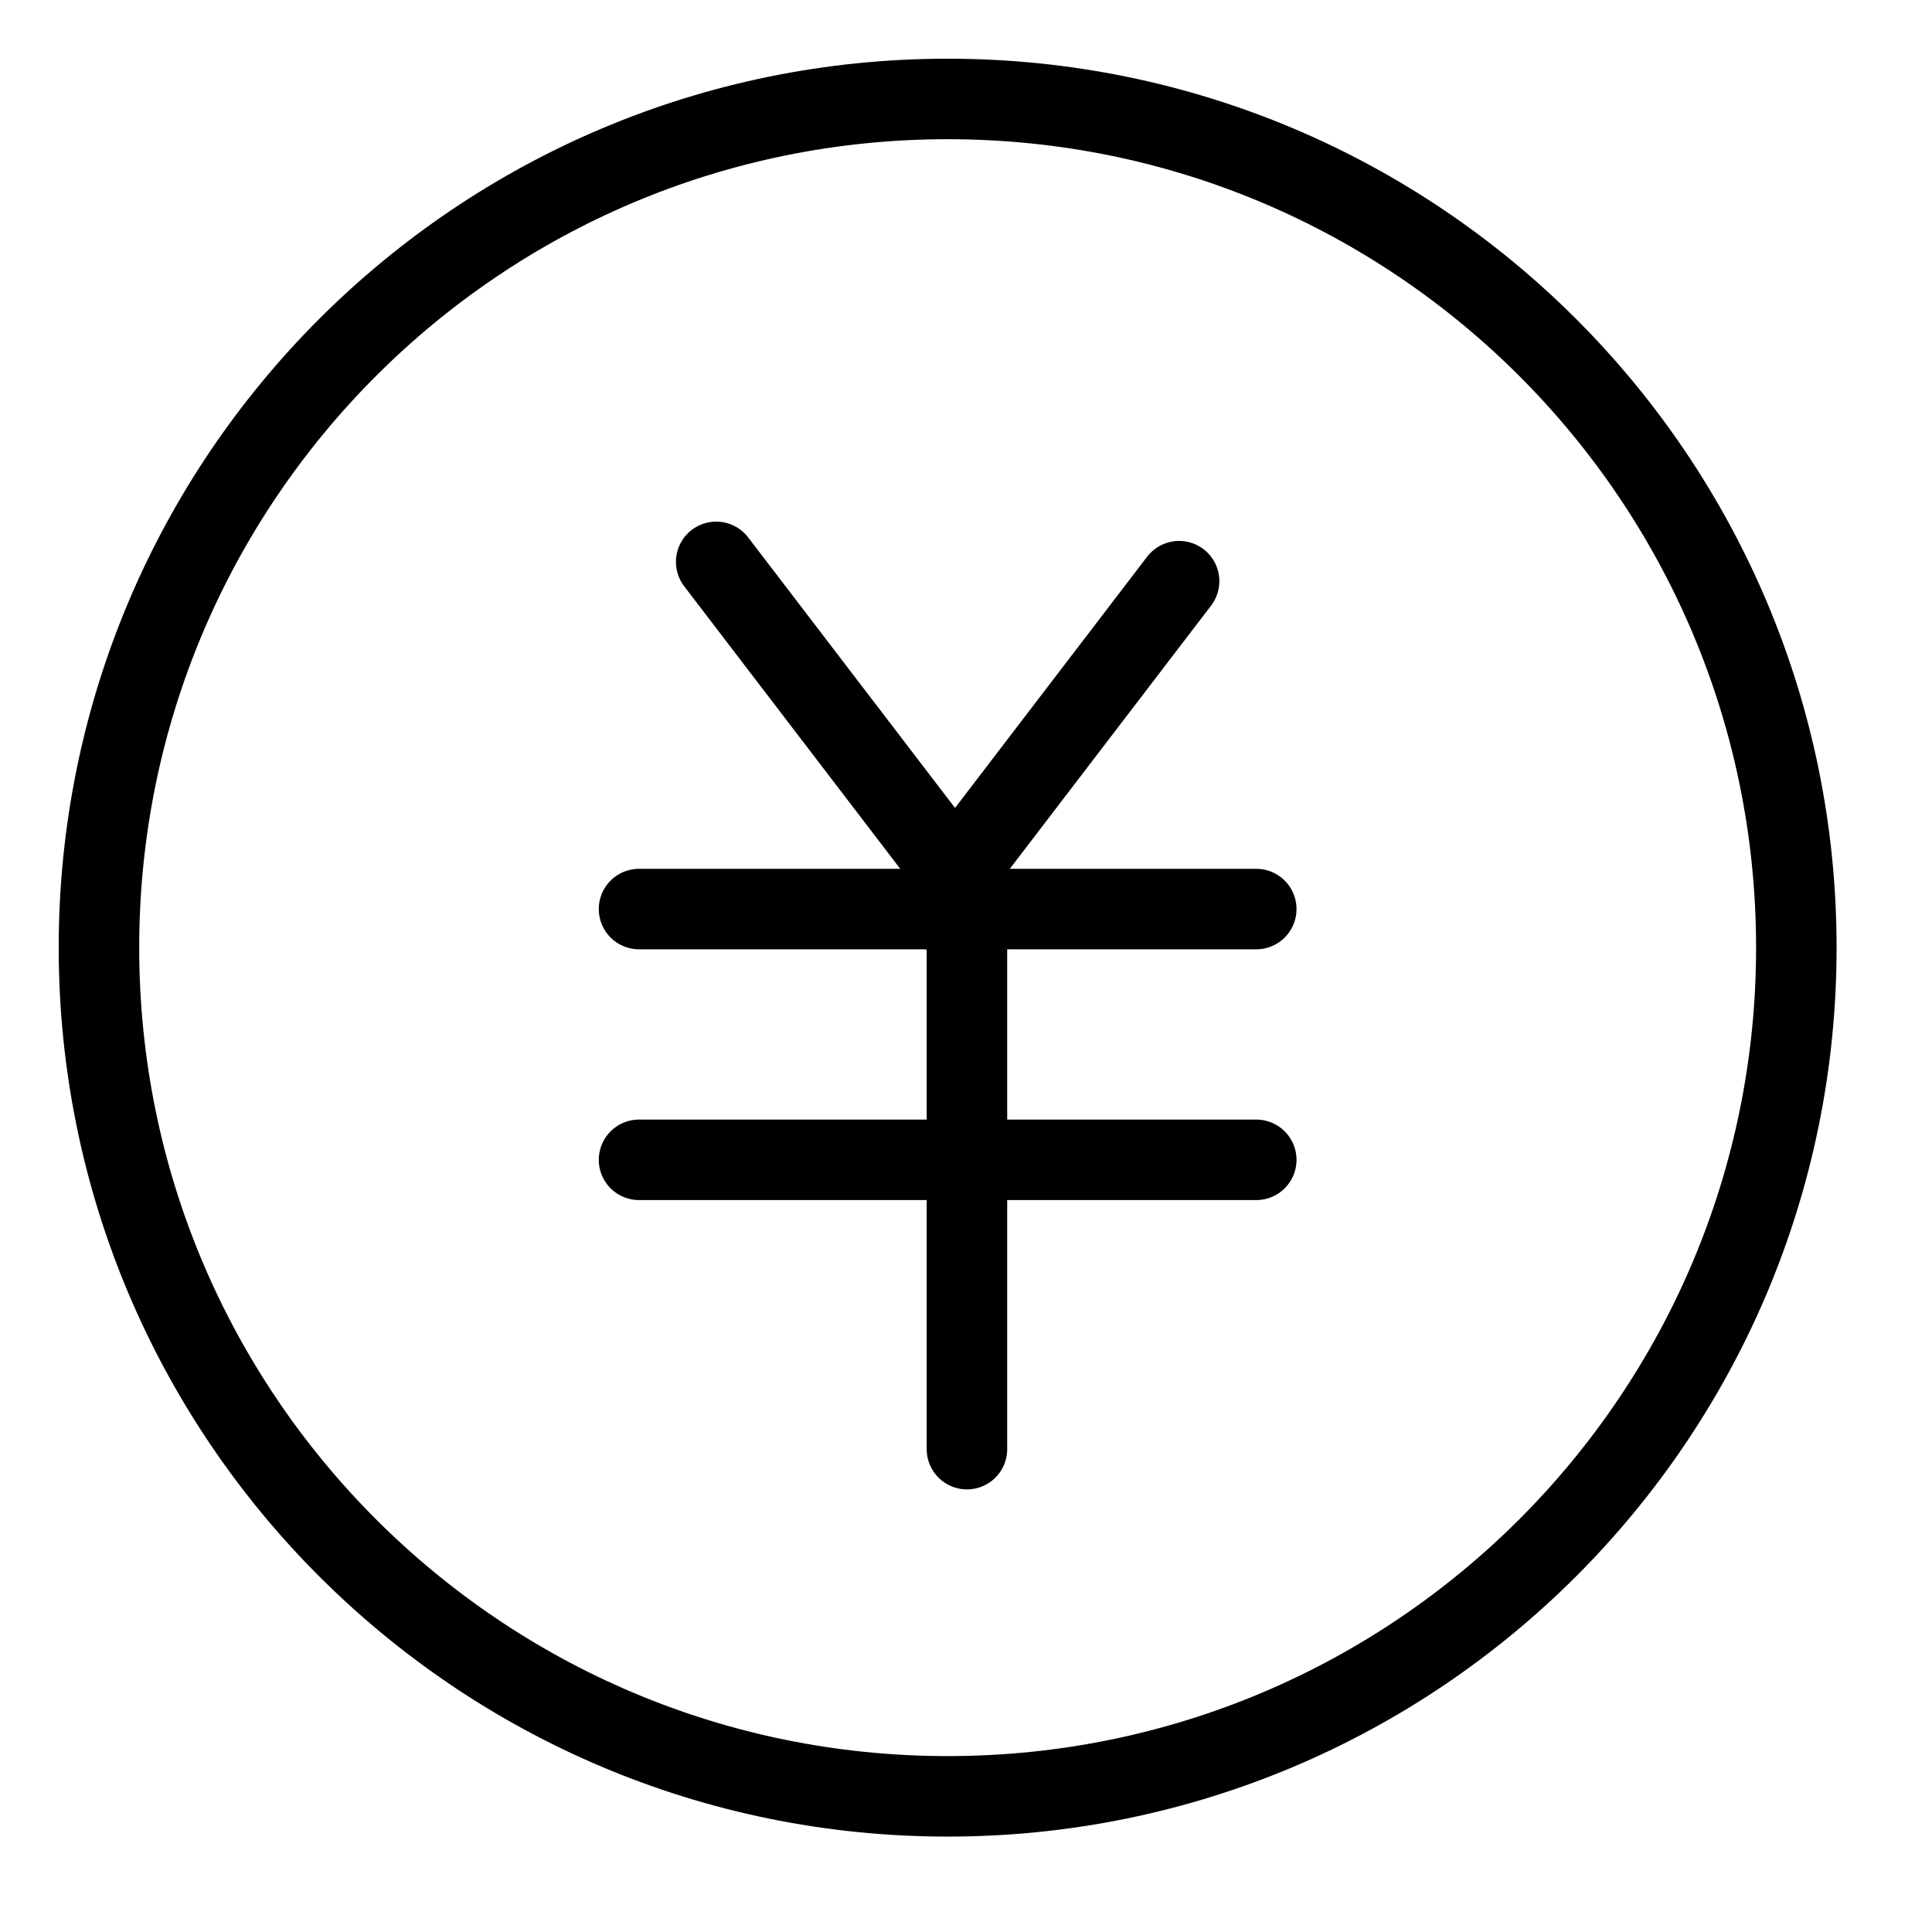
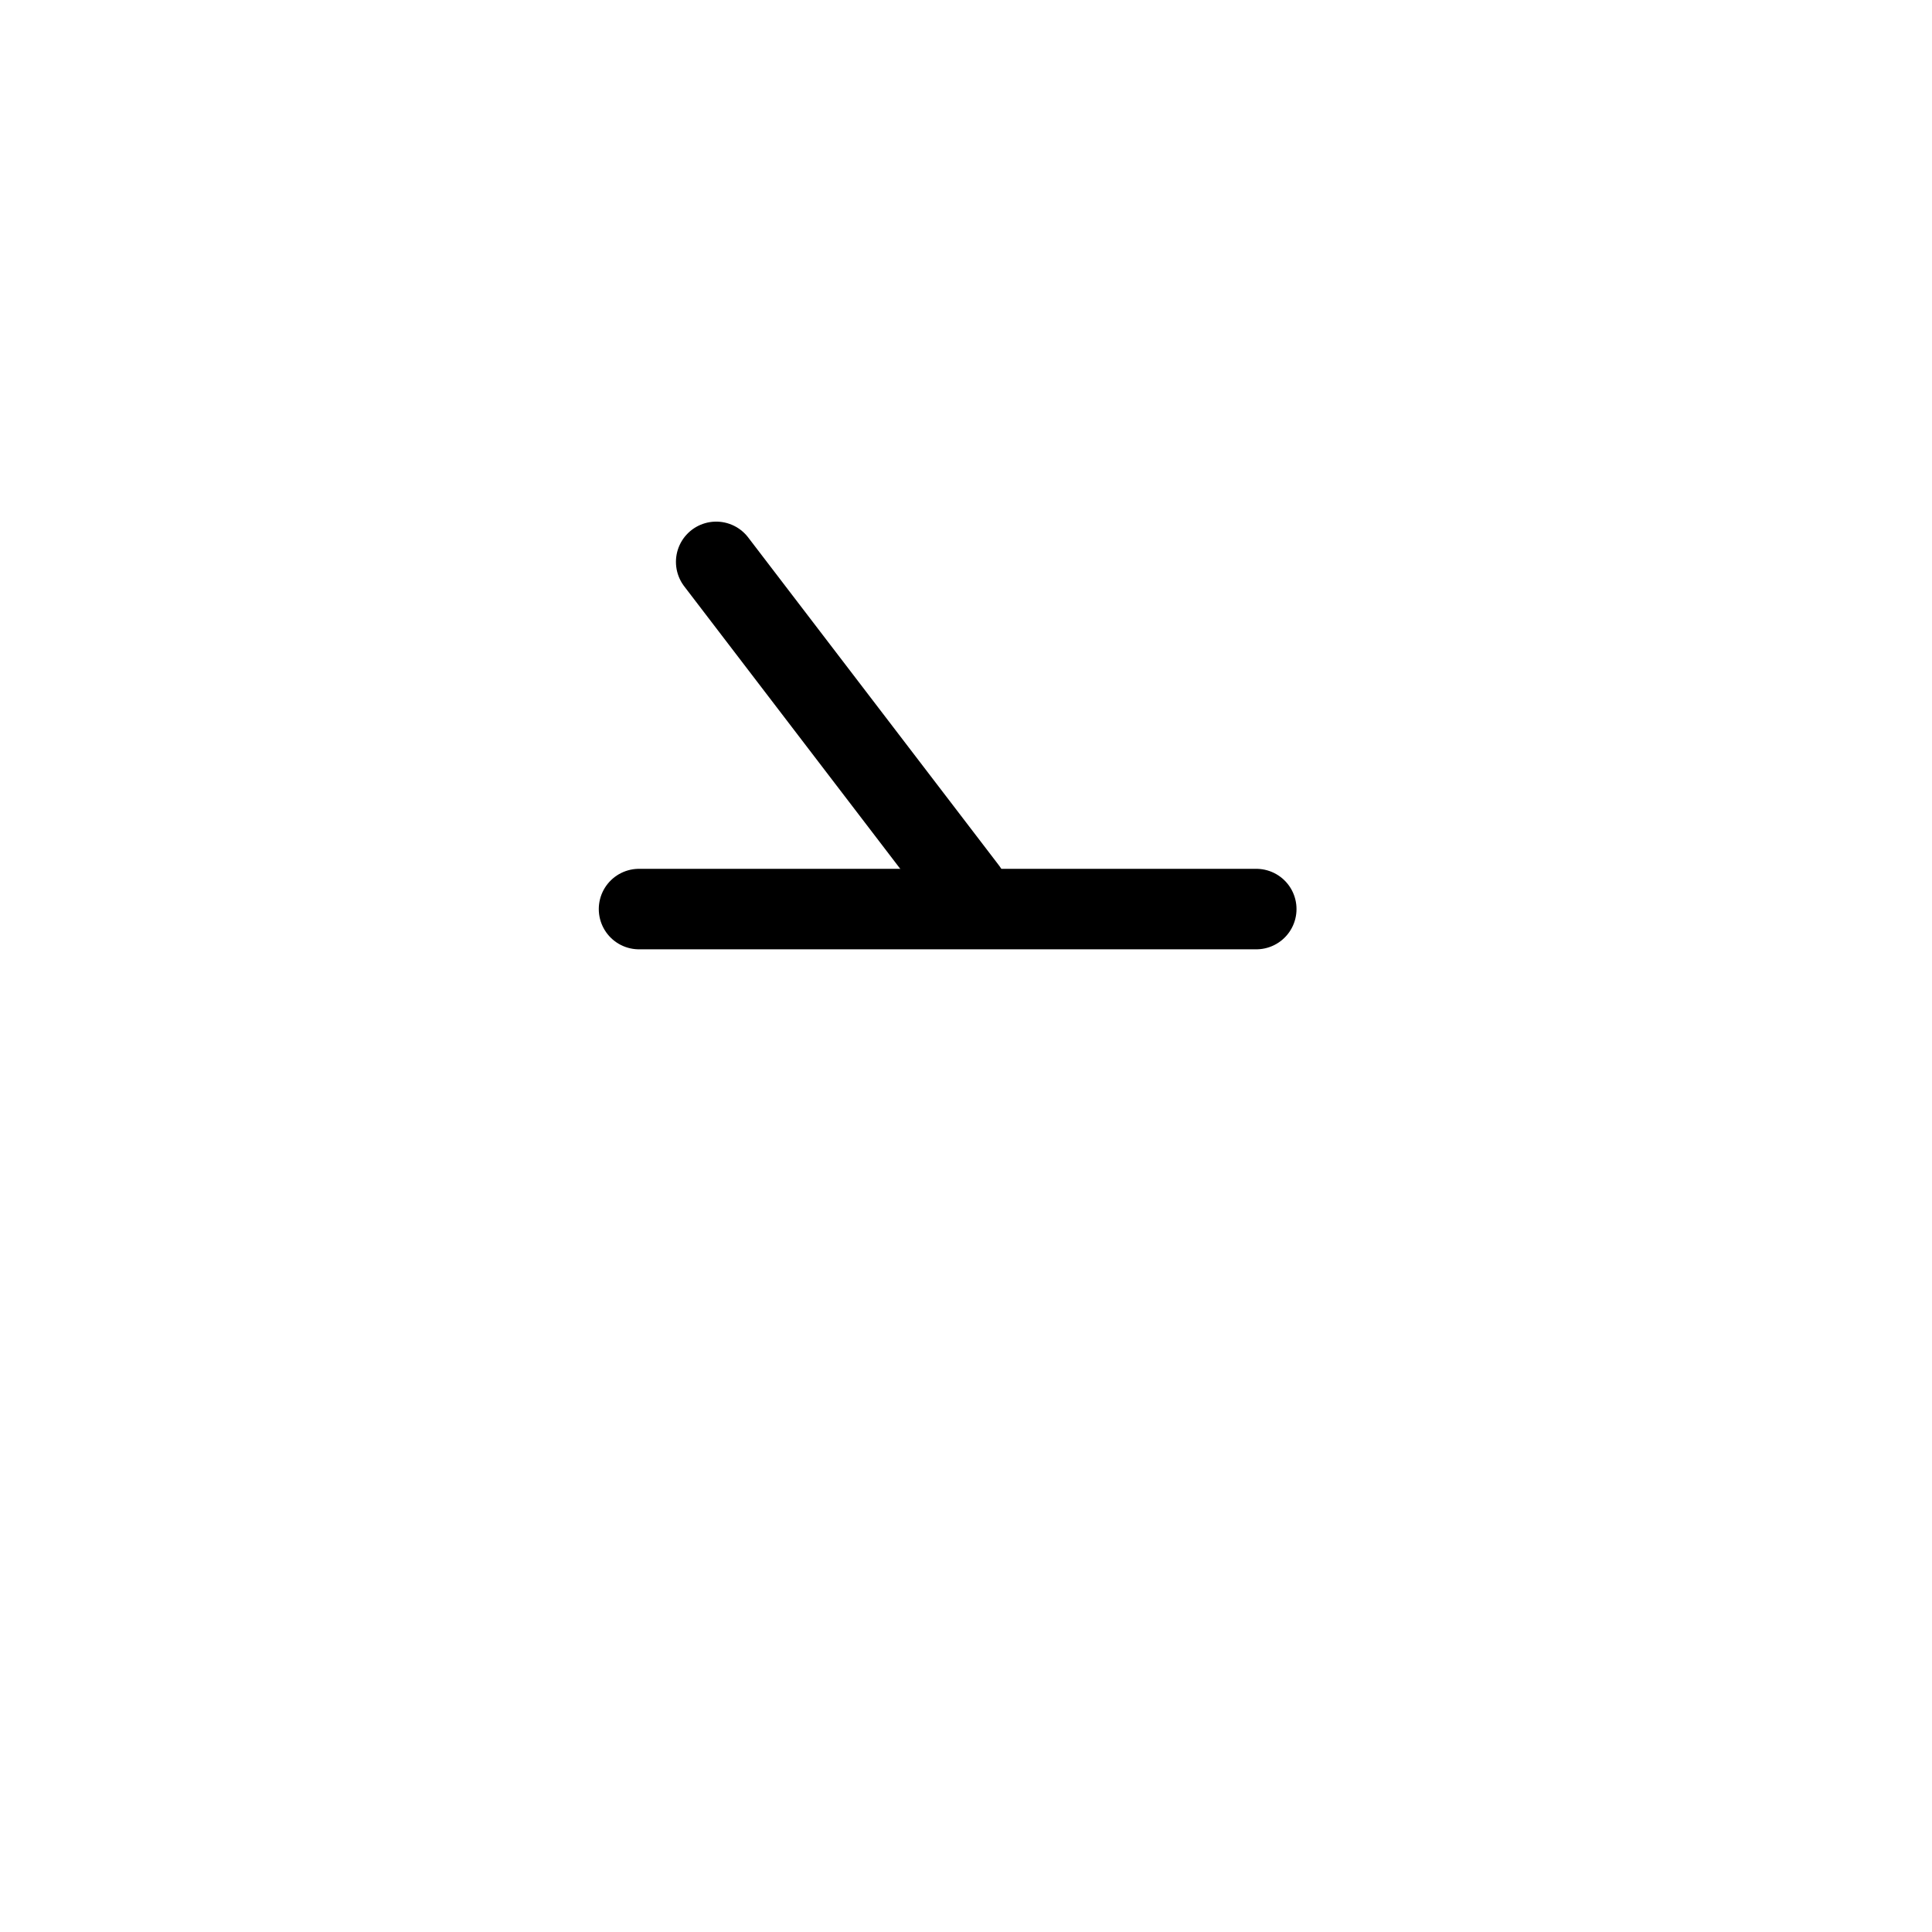
<svg xmlns="http://www.w3.org/2000/svg" width="96px" height="96px">
-   <path fill-rule="evenodd" stroke="rgb(0, 0, 0)" stroke-width="4px" stroke-linecap="round" stroke-linejoin="miter" fill="none" d="M47.088,4.917 C70.379,4.917 89.259,23.798 89.259,47.088 C89.259,70.379 70.379,89.259 47.088,89.259 C23.798,89.259 4.917,70.379 4.917,47.088 C4.917,23.798 23.798,4.917 47.088,4.917 Z" />
  <path fill-rule="evenodd" stroke="rgb(0, 0, 0)" stroke-width="4px" stroke-linecap="round" stroke-linejoin="miter" fill="none" d="M31.753,45.171 L62.423,45.171 " />
-   <path fill-rule="evenodd" stroke="rgb(0, 0, 0)" stroke-width="4px" stroke-linecap="round" stroke-linejoin="miter" fill="none" d="M31.753,57.631 L62.423,57.631 " />
-   <path fill-rule="evenodd" stroke="rgb(0, 0, 0)" stroke-width="4px" stroke-linecap="round" stroke-linejoin="miter" fill="none" d="M48.047,72.007 L48.047,45.171 " />
  <path fill-rule="evenodd" stroke="rgb(0, 0, 0)" stroke-width="4px" stroke-linecap="round" stroke-linejoin="miter" fill="none" d="M35.587,27.919 L48.047,44.213 " />
-   <path fill-rule="evenodd" stroke="rgb(0, 0, 0)" stroke-width="4px" stroke-linecap="round" stroke-linejoin="miter" fill="none" d="M58.589,28.878 L46.130,45.171 " />
</svg>